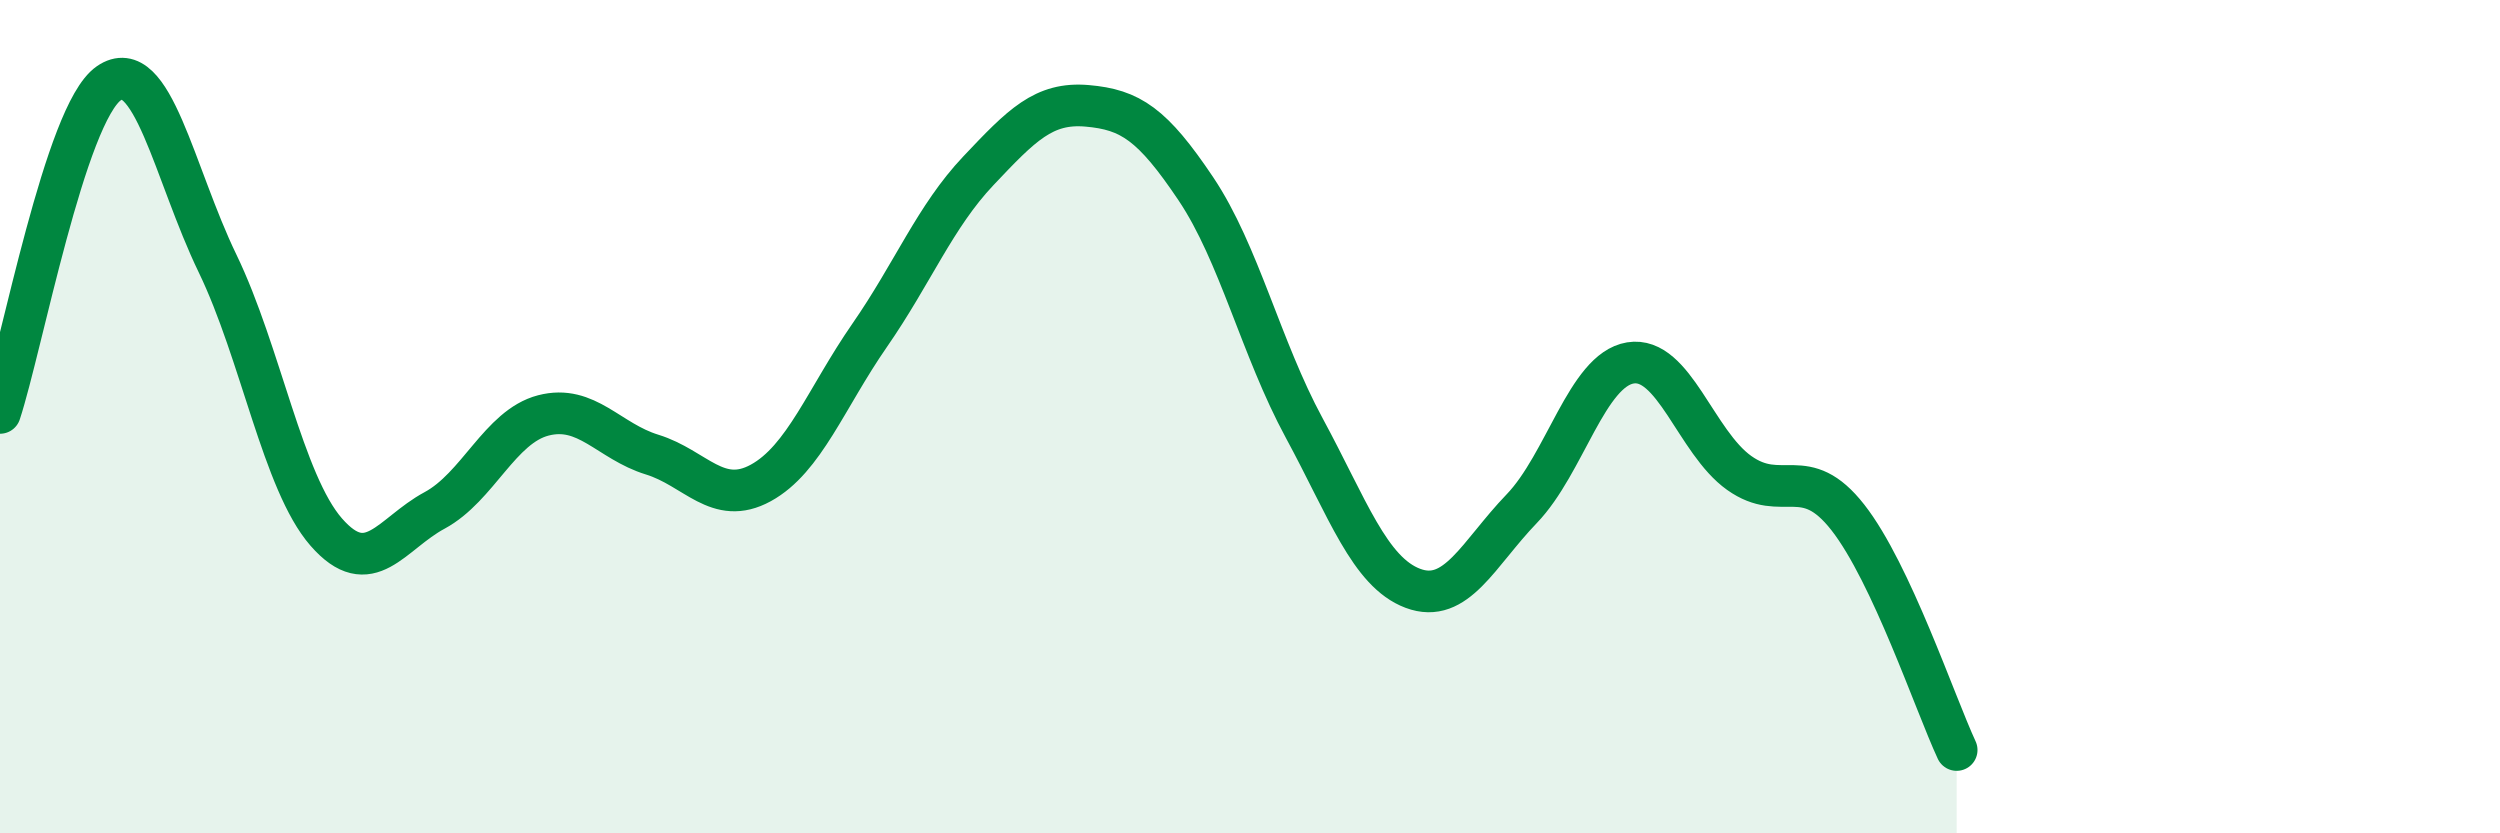
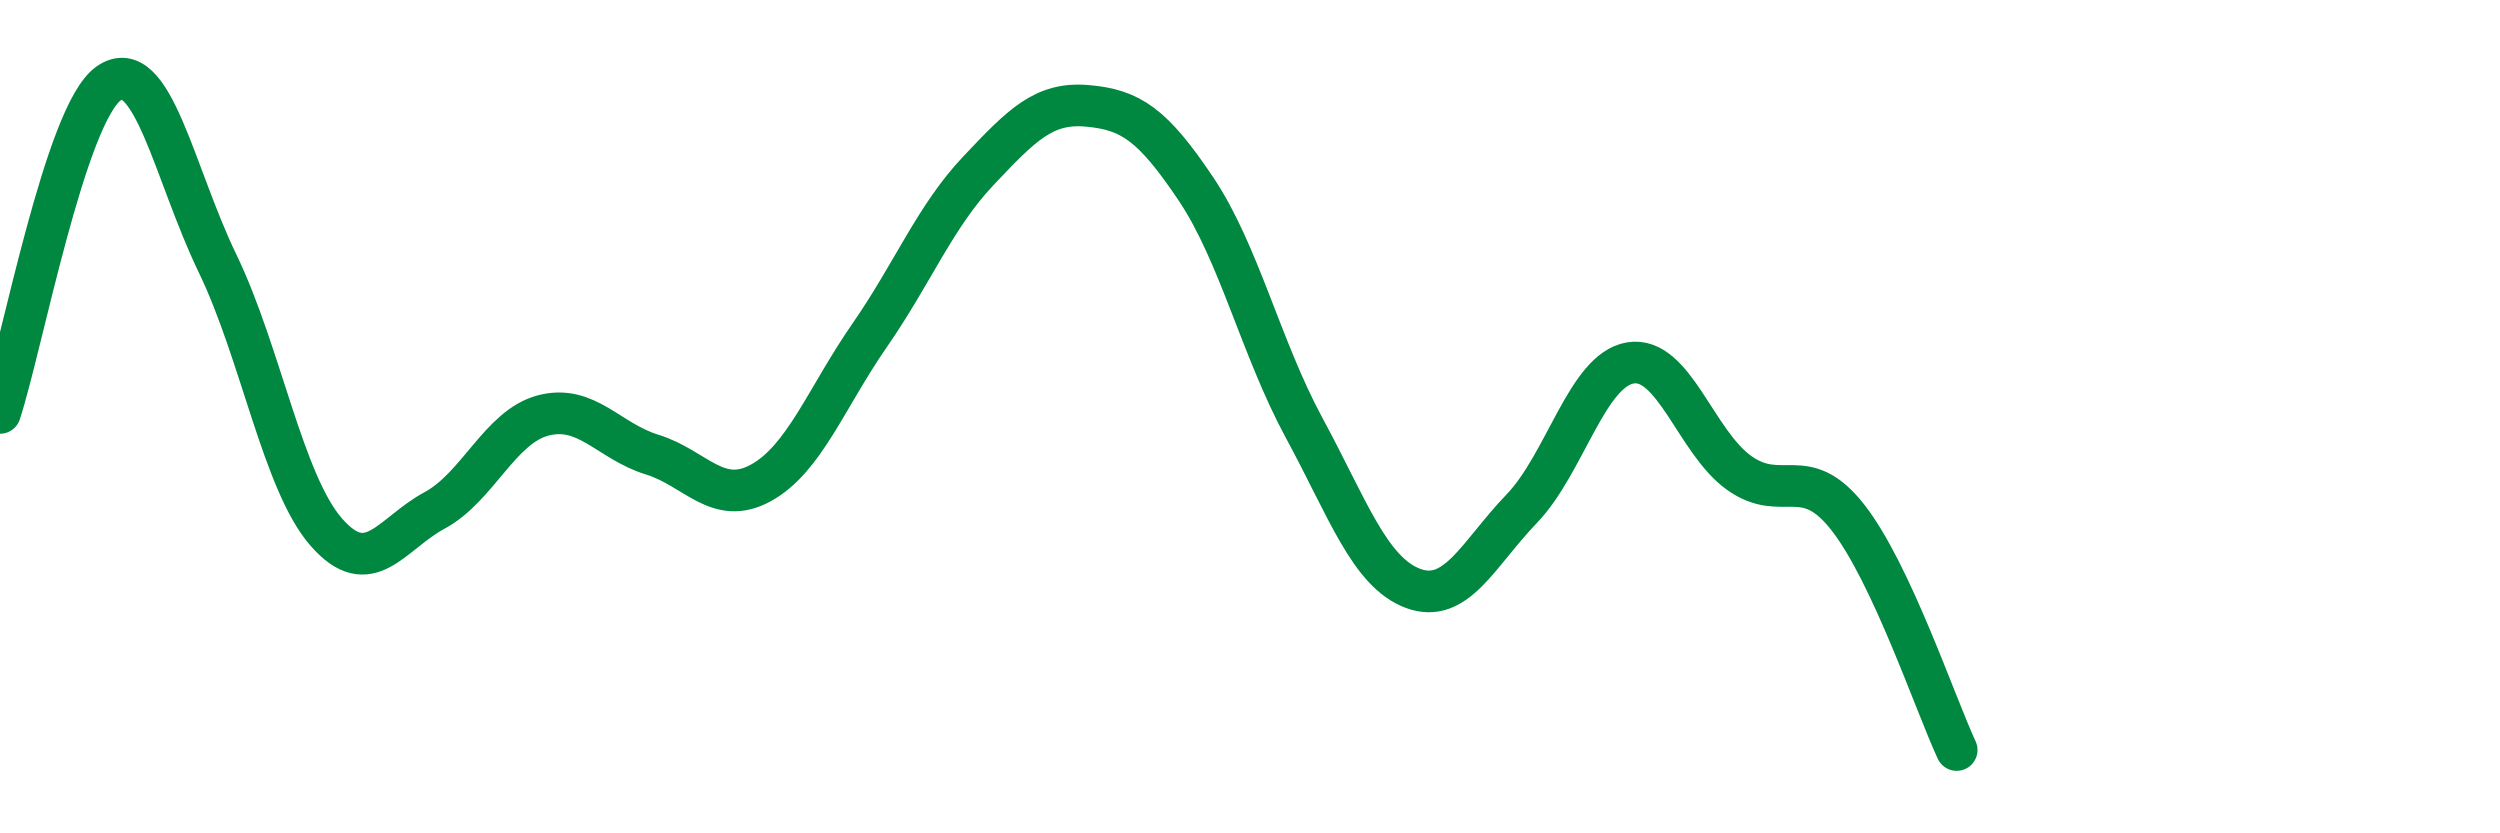
<svg xmlns="http://www.w3.org/2000/svg" width="60" height="20" viewBox="0 0 60 20">
-   <path d="M 0,9.91 C 0.52,8.33 1.57,2.72 2.61,2 C 3.65,1.28 4.18,4.17 5.22,6.32 C 6.26,8.47 6.79,11.58 7.83,12.77 C 8.87,13.96 9.39,12.81 10.43,12.25 C 11.47,11.69 12,10.24 13.04,9.97 C 14.08,9.7 14.61,10.59 15.65,10.91 C 16.69,11.23 17.22,12.16 18.26,11.59 C 19.3,11.02 19.83,9.55 20.87,8.05 C 21.91,6.55 22.44,5.2 23.48,4.1 C 24.52,3 25.05,2.45 26.09,2.54 C 27.13,2.63 27.66,2.98 28.7,4.53 C 29.74,6.08 30.26,8.35 31.3,10.27 C 32.34,12.19 32.87,13.73 33.91,14.12 C 34.95,14.51 35.48,13.29 36.52,12.21 C 37.56,11.13 38.09,8.88 39.13,8.71 C 40.17,8.54 40.7,10.61 41.74,11.35 C 42.78,12.09 43.31,11.09 44.35,12.42 C 45.39,13.75 46.44,16.88 46.96,18L46.96 20L0 20Z" fill="#008740" opacity="0.1" stroke-linecap="round" stroke-linejoin="round" />
  <path d="M 0,9.91 C 0.52,8.33 1.57,2.72 2.61,2 C 3.65,1.28 4.18,4.17 5.22,6.32 C 6.26,8.47 6.79,11.58 7.83,12.77 C 8.87,13.96 9.39,12.81 10.43,12.25 C 11.47,11.69 12,10.24 13.04,9.97 C 14.08,9.7 14.61,10.59 15.65,10.91 C 16.69,11.23 17.22,12.16 18.26,11.59 C 19.3,11.02 19.83,9.55 20.87,8.05 C 21.91,6.55 22.44,5.2 23.48,4.1 C 24.52,3 25.05,2.45 26.09,2.54 C 27.13,2.63 27.66,2.98 28.7,4.53 C 29.74,6.08 30.26,8.35 31.3,10.27 C 32.34,12.19 32.87,13.73 33.91,14.12 C 34.95,14.51 35.48,13.29 36.52,12.21 C 37.56,11.13 38.09,8.88 39.13,8.71 C 40.17,8.54 40.7,10.61 41.74,11.35 C 42.78,12.09 43.31,11.09 44.35,12.42 C 45.39,13.75 46.44,16.88 46.96,18" stroke="#008740" stroke-width="1" fill="none" stroke-linecap="round" stroke-linejoin="round" />
</svg>